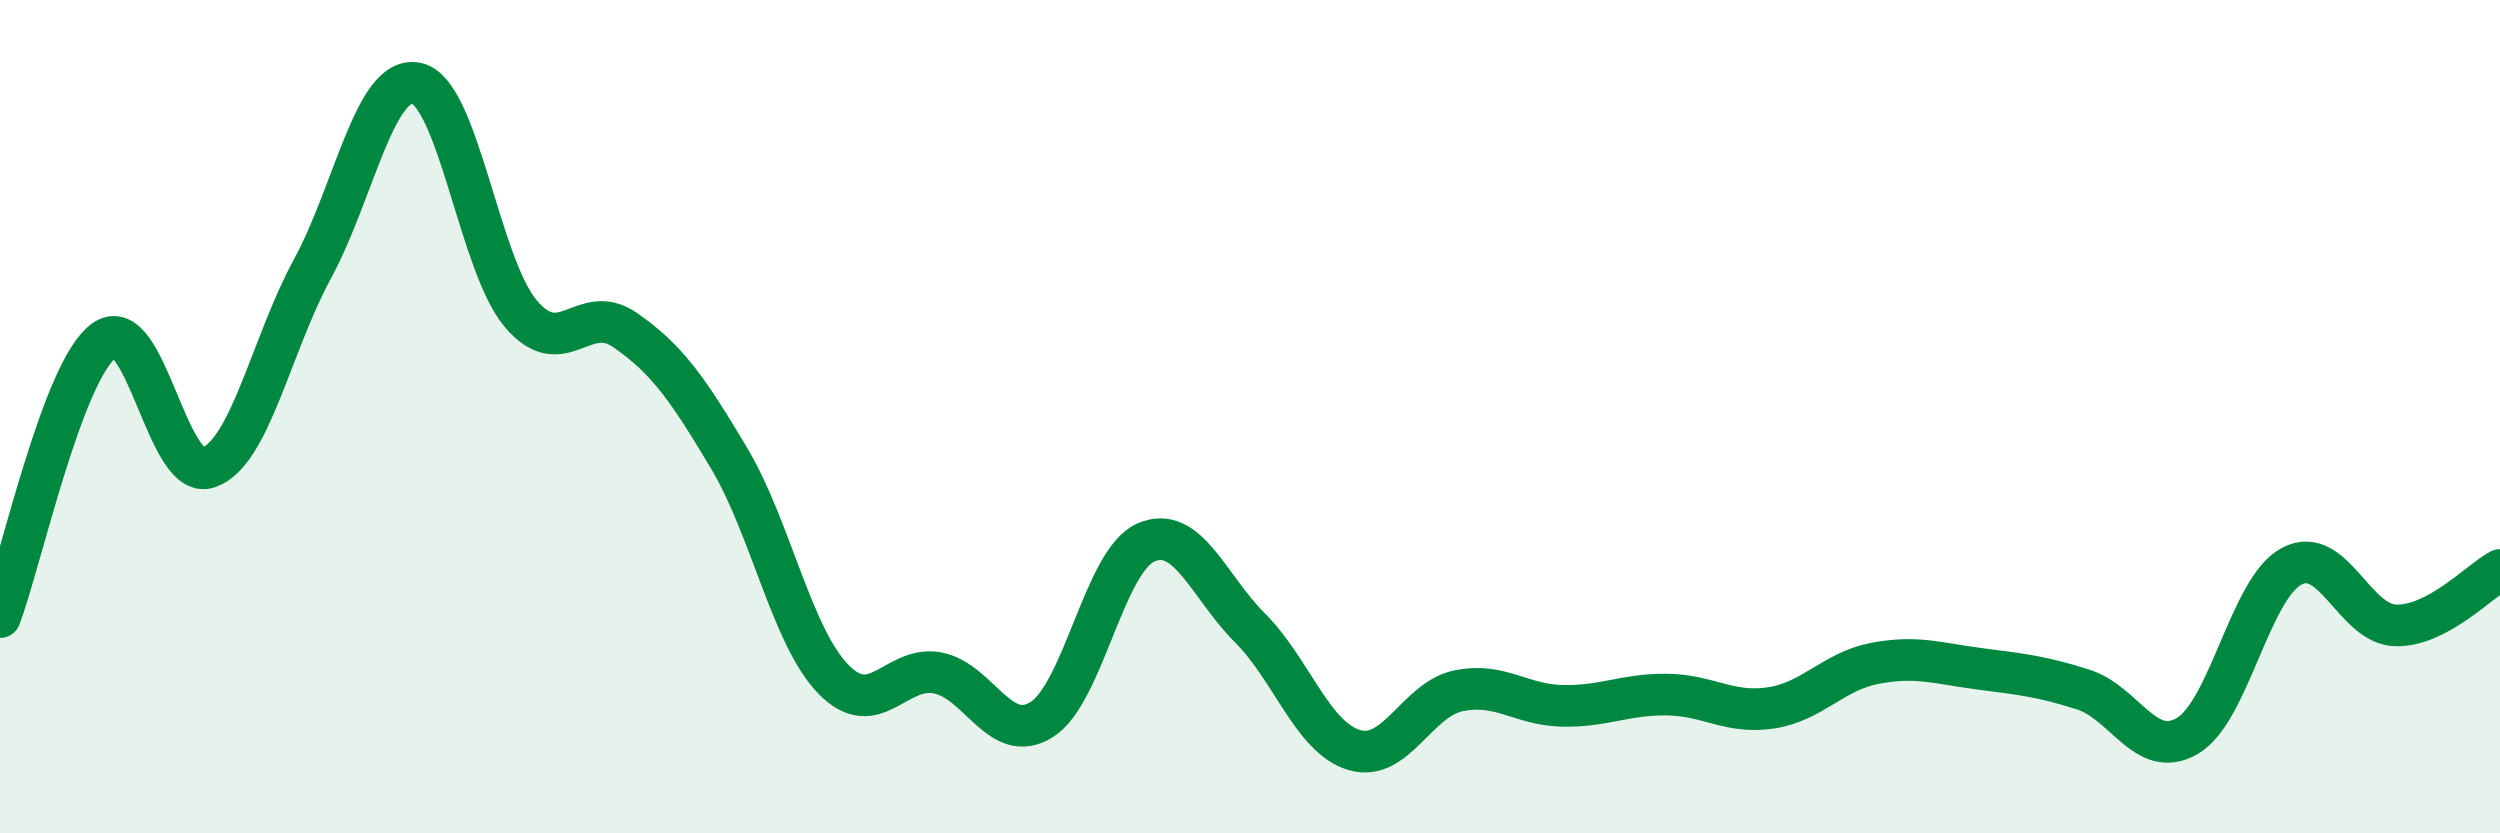
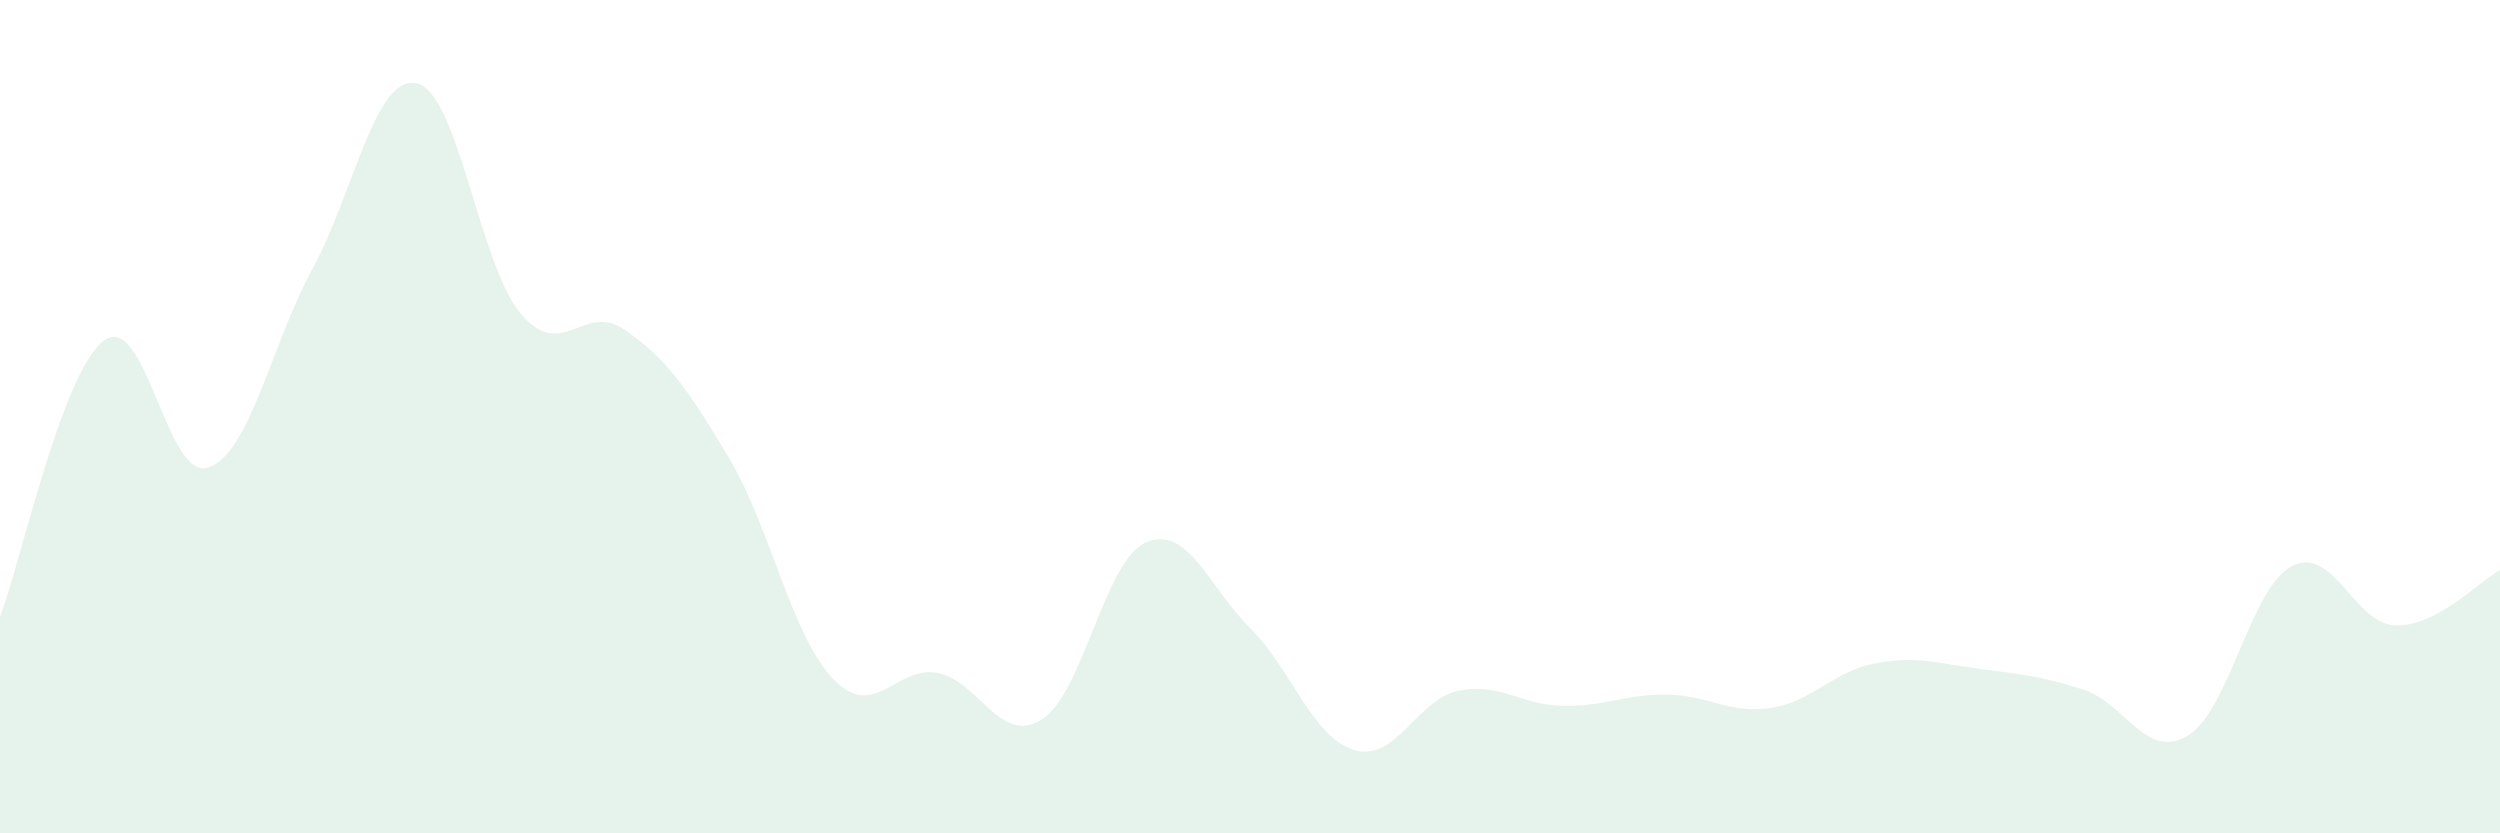
<svg xmlns="http://www.w3.org/2000/svg" width="60" height="20" viewBox="0 0 60 20">
  <path d="M 0,14.81 C 0.5,13.48 1.5,8.89 2.5,8.17 C 3.5,7.45 4,11.56 5,11.22 C 6,10.88 6.5,8.29 7.5,6.45 C 8.5,4.61 9,1.78 10,2 C 11,2.22 11.5,6.35 12.5,7.53 C 13.5,8.71 14,7.23 15,7.92 C 16,8.61 16.5,9.32 17.5,11 C 18.5,12.68 19,15.27 20,16.3 C 21,17.33 21.5,15.96 22.5,16.15 C 23.5,16.34 24,17.9 25,17.27 C 26,16.64 26.5,13.46 27.5,13.02 C 28.5,12.58 29,14.07 30,15.07 C 31,16.07 31.5,17.7 32.5,18 C 33.5,18.3 34,16.79 35,16.58 C 36,16.37 36.5,16.92 37.5,16.94 C 38.5,16.96 39,16.66 40,16.67 C 41,16.68 41.5,17.14 42.5,16.99 C 43.5,16.84 44,16.11 45,15.92 C 46,15.73 46.5,15.92 47.5,16.05 C 48.5,16.18 49,16.23 50,16.55 C 51,16.87 51.5,18.25 52.5,17.66 C 53.5,17.07 54,14.12 55,13.59 C 56,13.06 56.5,14.99 57.5,15.01 C 58.5,15.03 59.5,13.95 60,13.68L60 20L0 20Z" fill="#008740" opacity="0.1" stroke-linecap="round" stroke-linejoin="round" />
-   <path d="M 0,14.81 C 0.5,13.48 1.5,8.89 2.5,8.17 C 3.5,7.45 4,11.56 5,11.22 C 6,10.88 6.5,8.29 7.5,6.45 C 8.5,4.61 9,1.78 10,2 C 11,2.22 11.5,6.35 12.5,7.53 C 13.5,8.71 14,7.23 15,7.92 C 16,8.61 16.5,9.32 17.5,11 C 18.5,12.68 19,15.27 20,16.3 C 21,17.33 21.5,15.96 22.5,16.15 C 23.5,16.34 24,17.9 25,17.27 C 26,16.64 26.5,13.46 27.5,13.02 C 28.5,12.58 29,14.07 30,15.07 C 31,16.07 31.5,17.7 32.5,18 C 33.5,18.3 34,16.79 35,16.58 C 36,16.37 36.5,16.92 37.5,16.94 C 38.5,16.96 39,16.66 40,16.67 C 41,16.68 41.5,17.14 42.5,16.99 C 43.5,16.84 44,16.11 45,15.92 C 46,15.73 46.5,15.92 47.5,16.05 C 48.5,16.18 49,16.23 50,16.55 C 51,16.87 51.5,18.25 52.5,17.66 C 53.5,17.07 54,14.12 55,13.59 C 56,13.06 56.5,14.99 57.5,15.01 C 58.5,15.03 59.5,13.95 60,13.68" stroke="#008740" stroke-width="1" fill="none" stroke-linecap="round" stroke-linejoin="round" />
</svg>